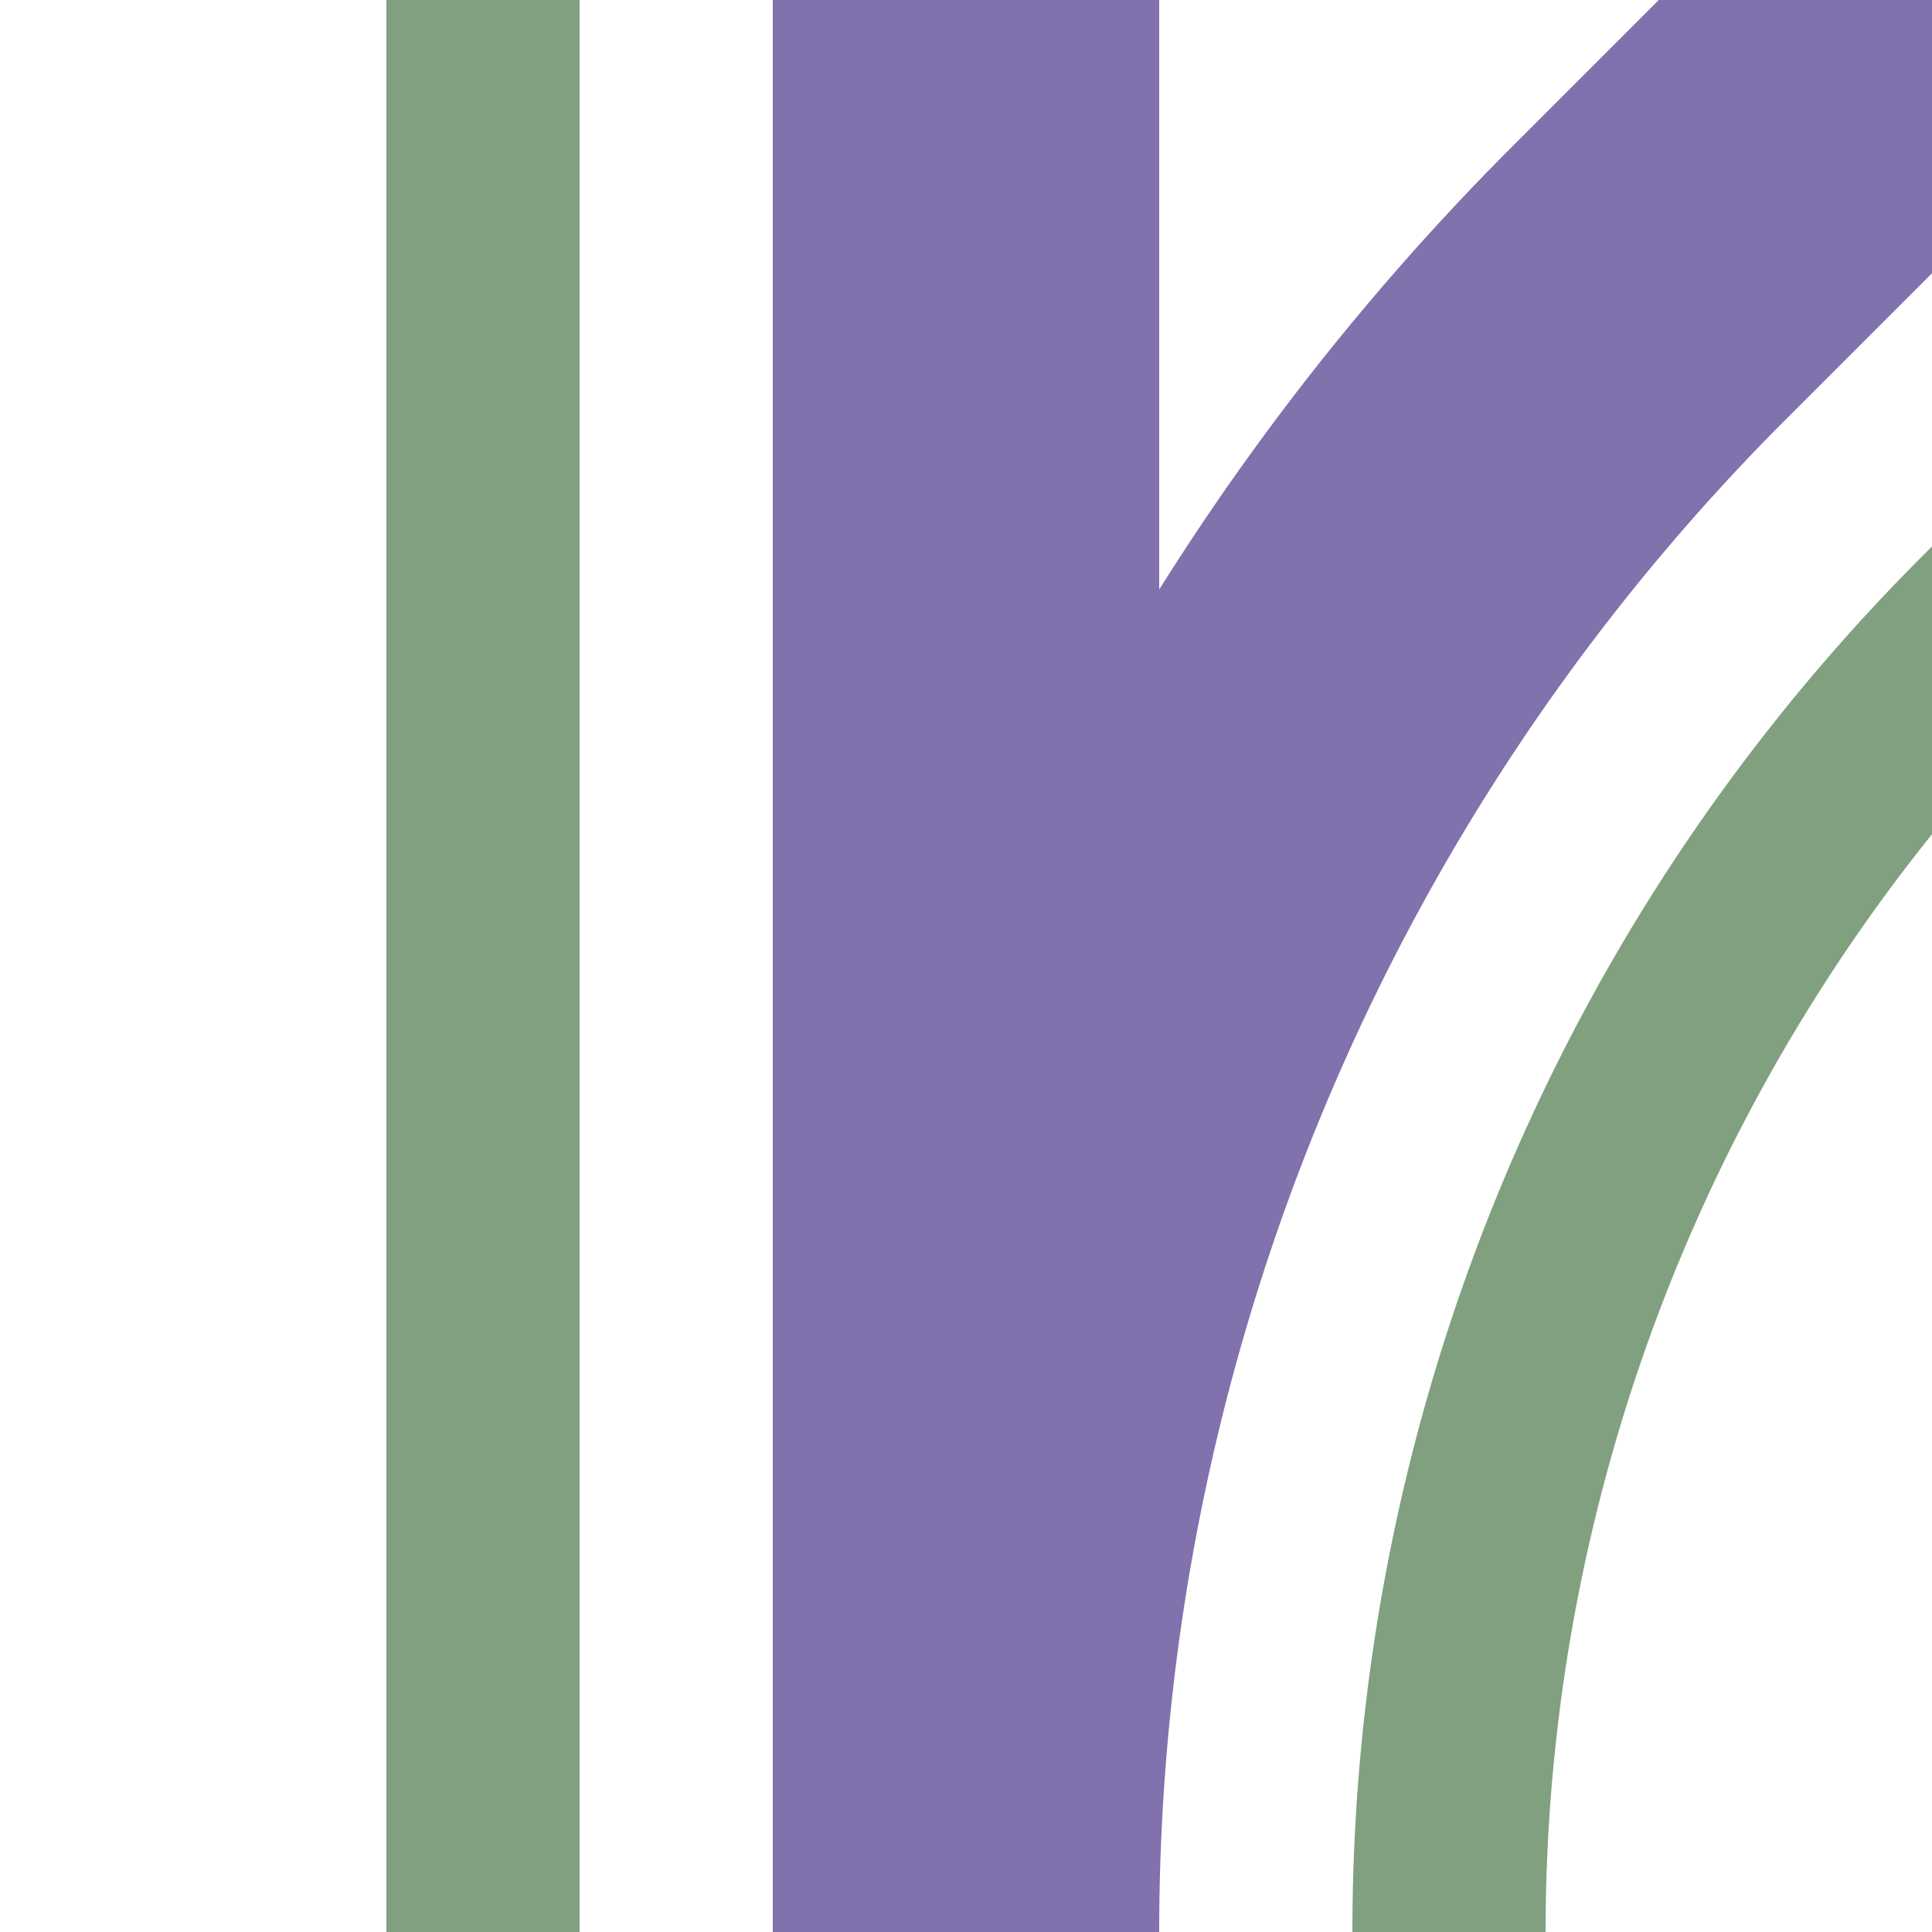
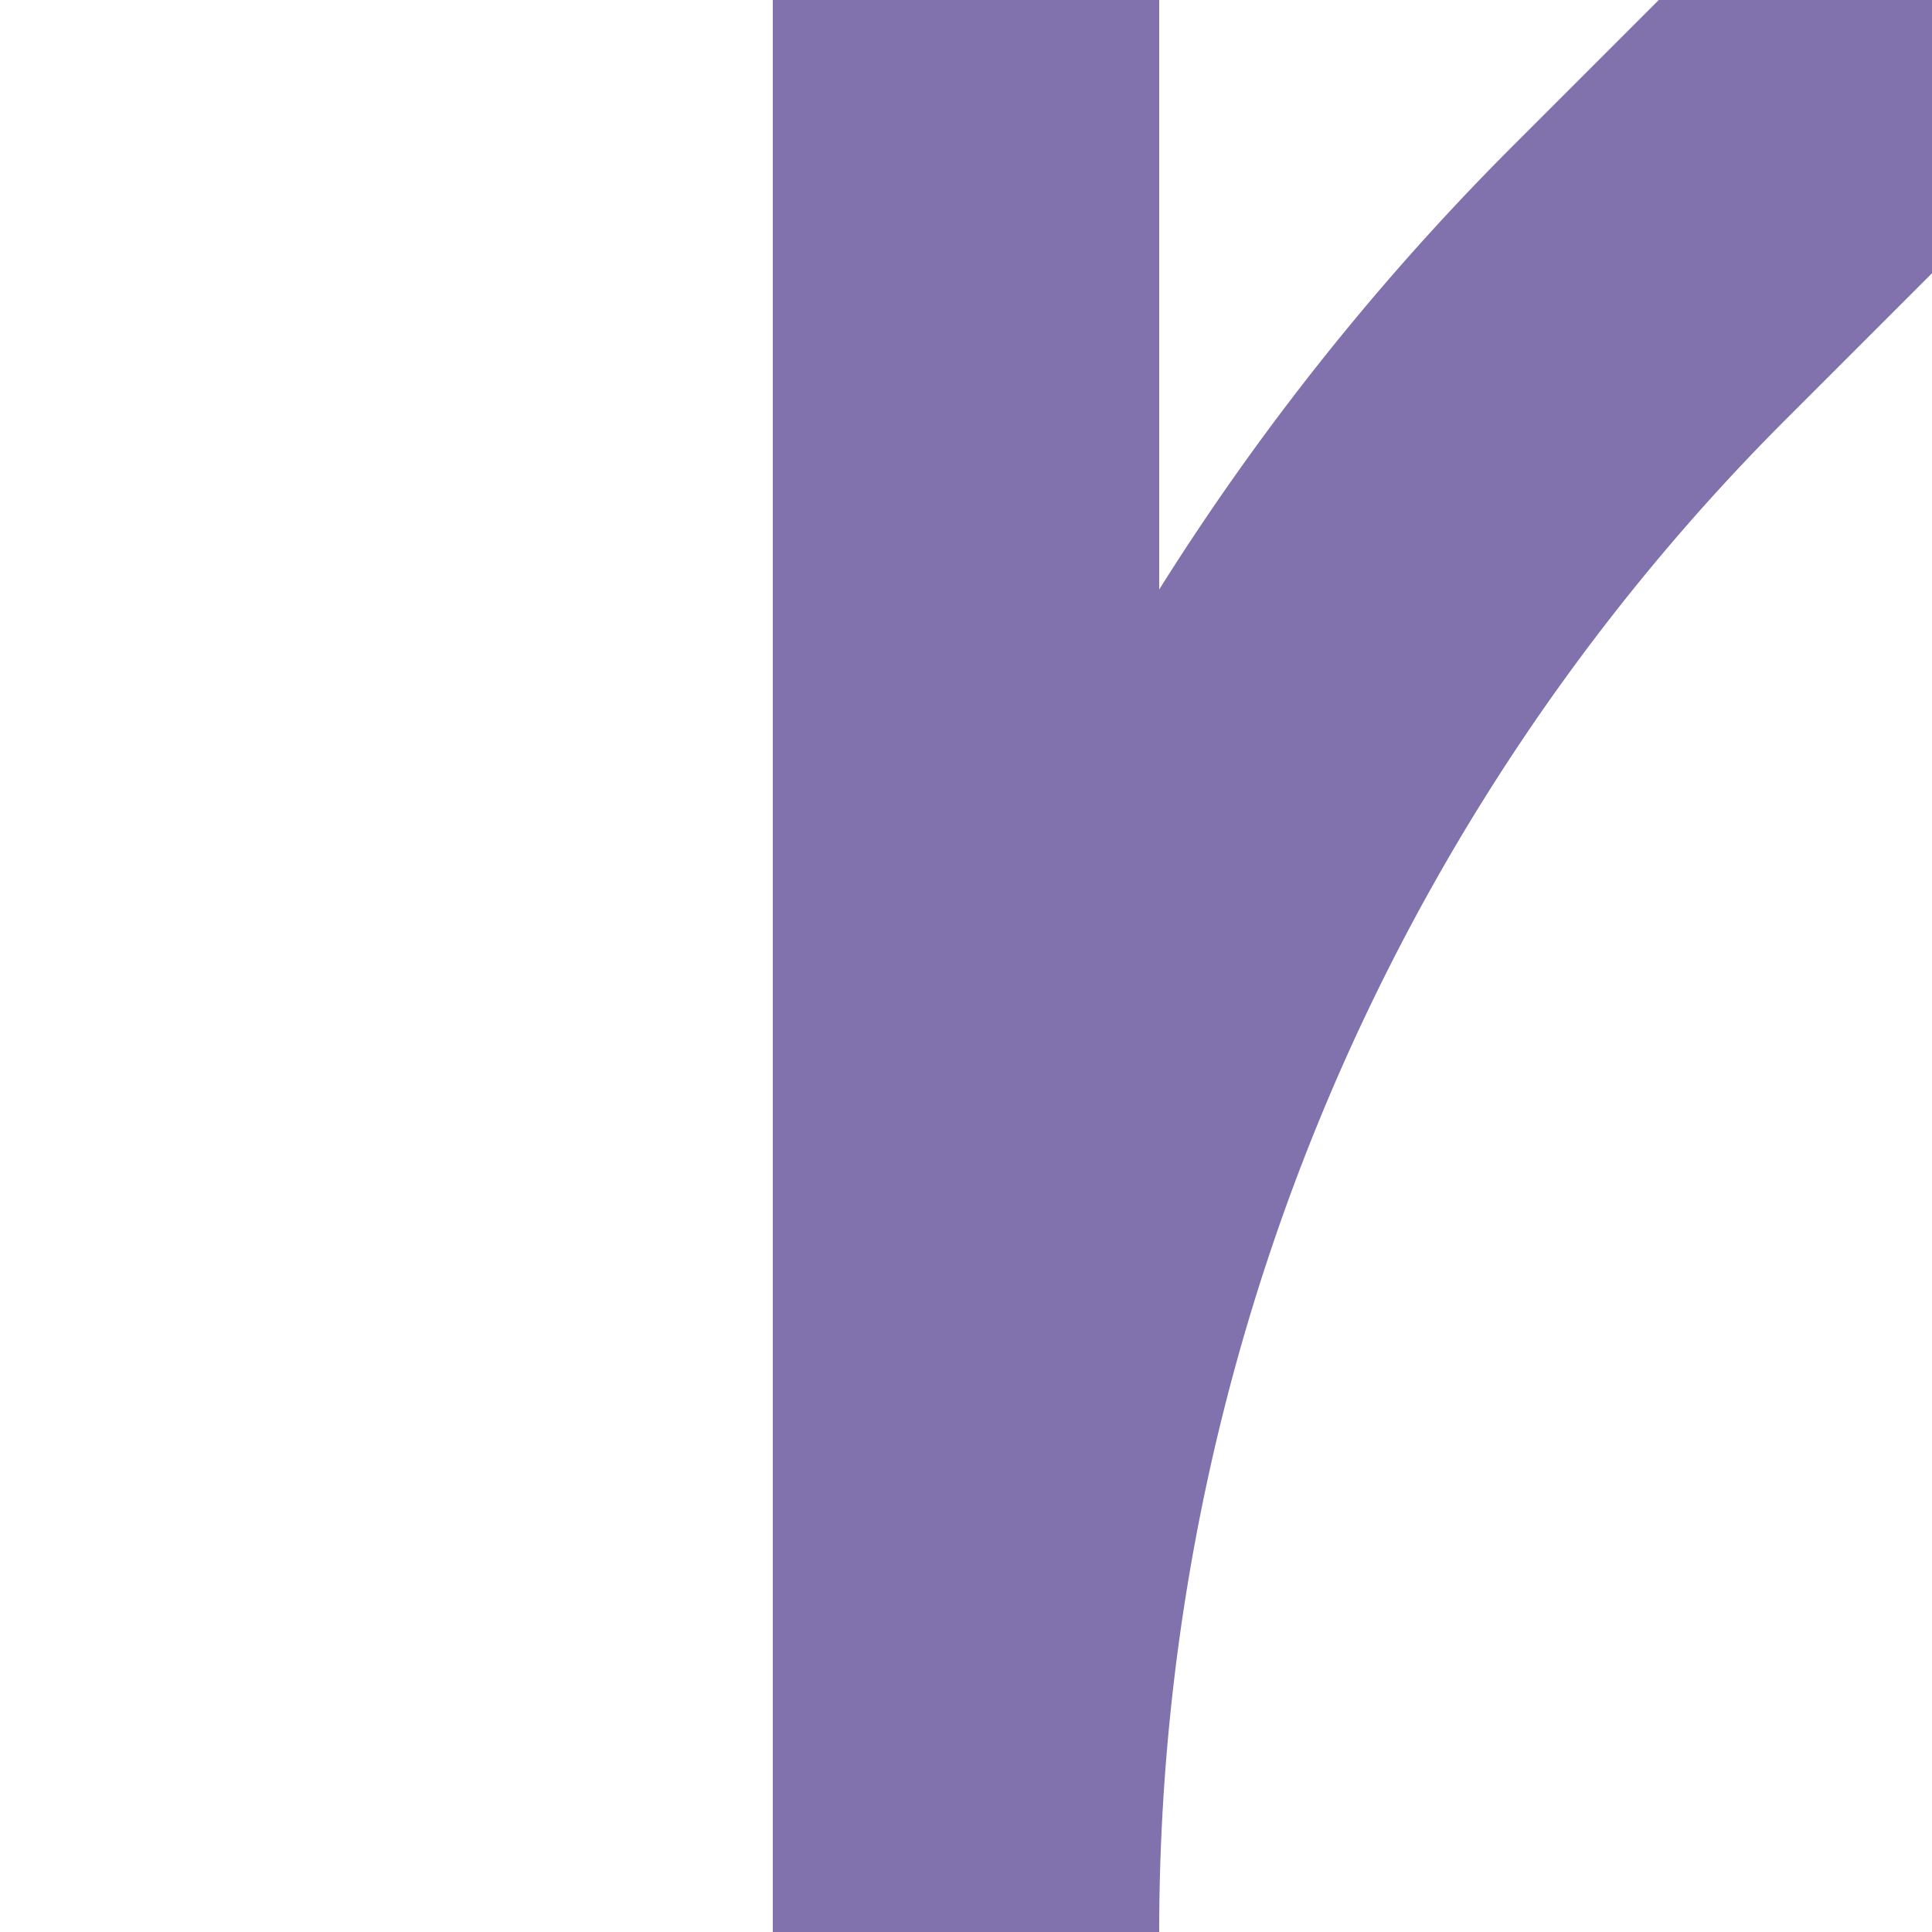
<svg xmlns="http://www.w3.org/2000/svg" width="500" height="500">
  <title>hABZg+1 purple</title>
  <g fill="none">
-     <path stroke="#80A080" d="m 590.17,86.61 -75,75 A 478.55,478.55 0 0 0 375,500 m -250,0 V 0" stroke-width="50" />
    <path stroke="#8171AC" d="M 500,0 426.78,73.22 A 603.55,603.55 0 0 0 250,500 V 0" stroke-width="100" />
  </g>
</svg>